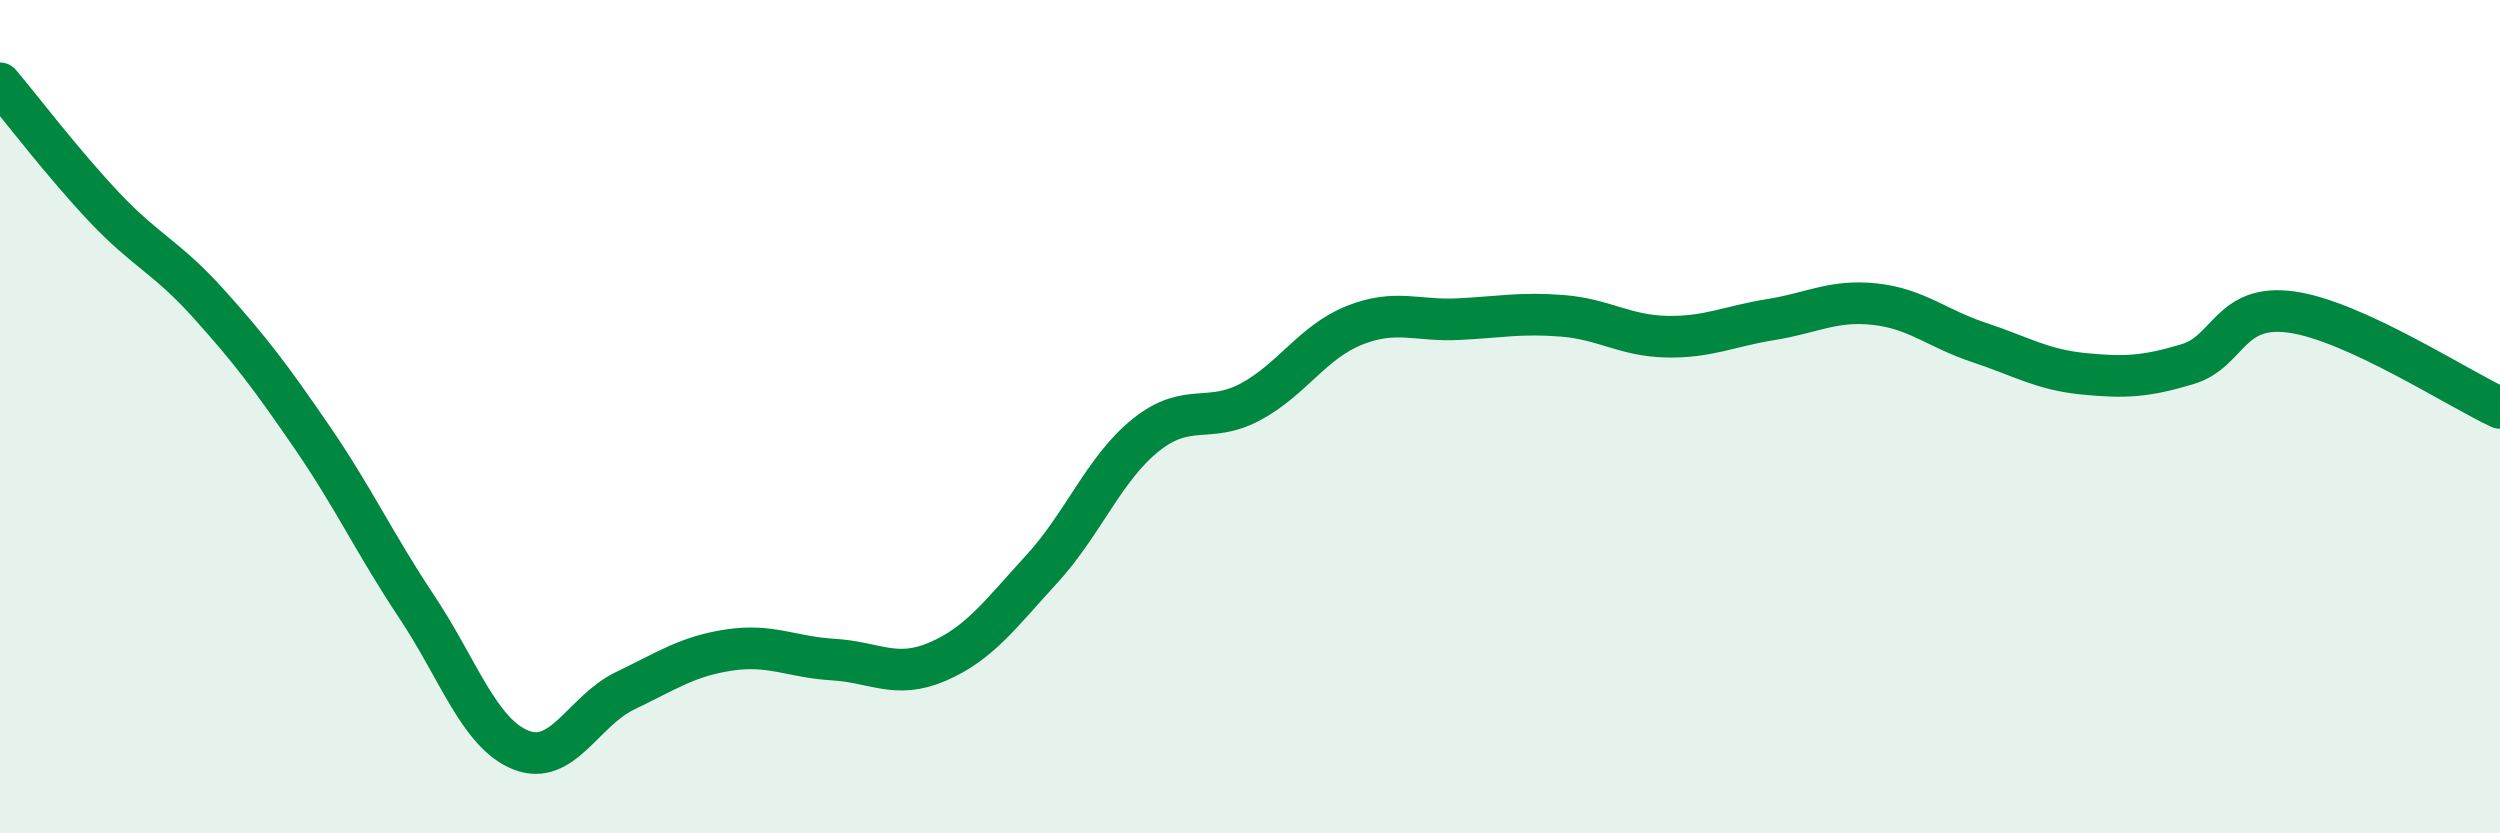
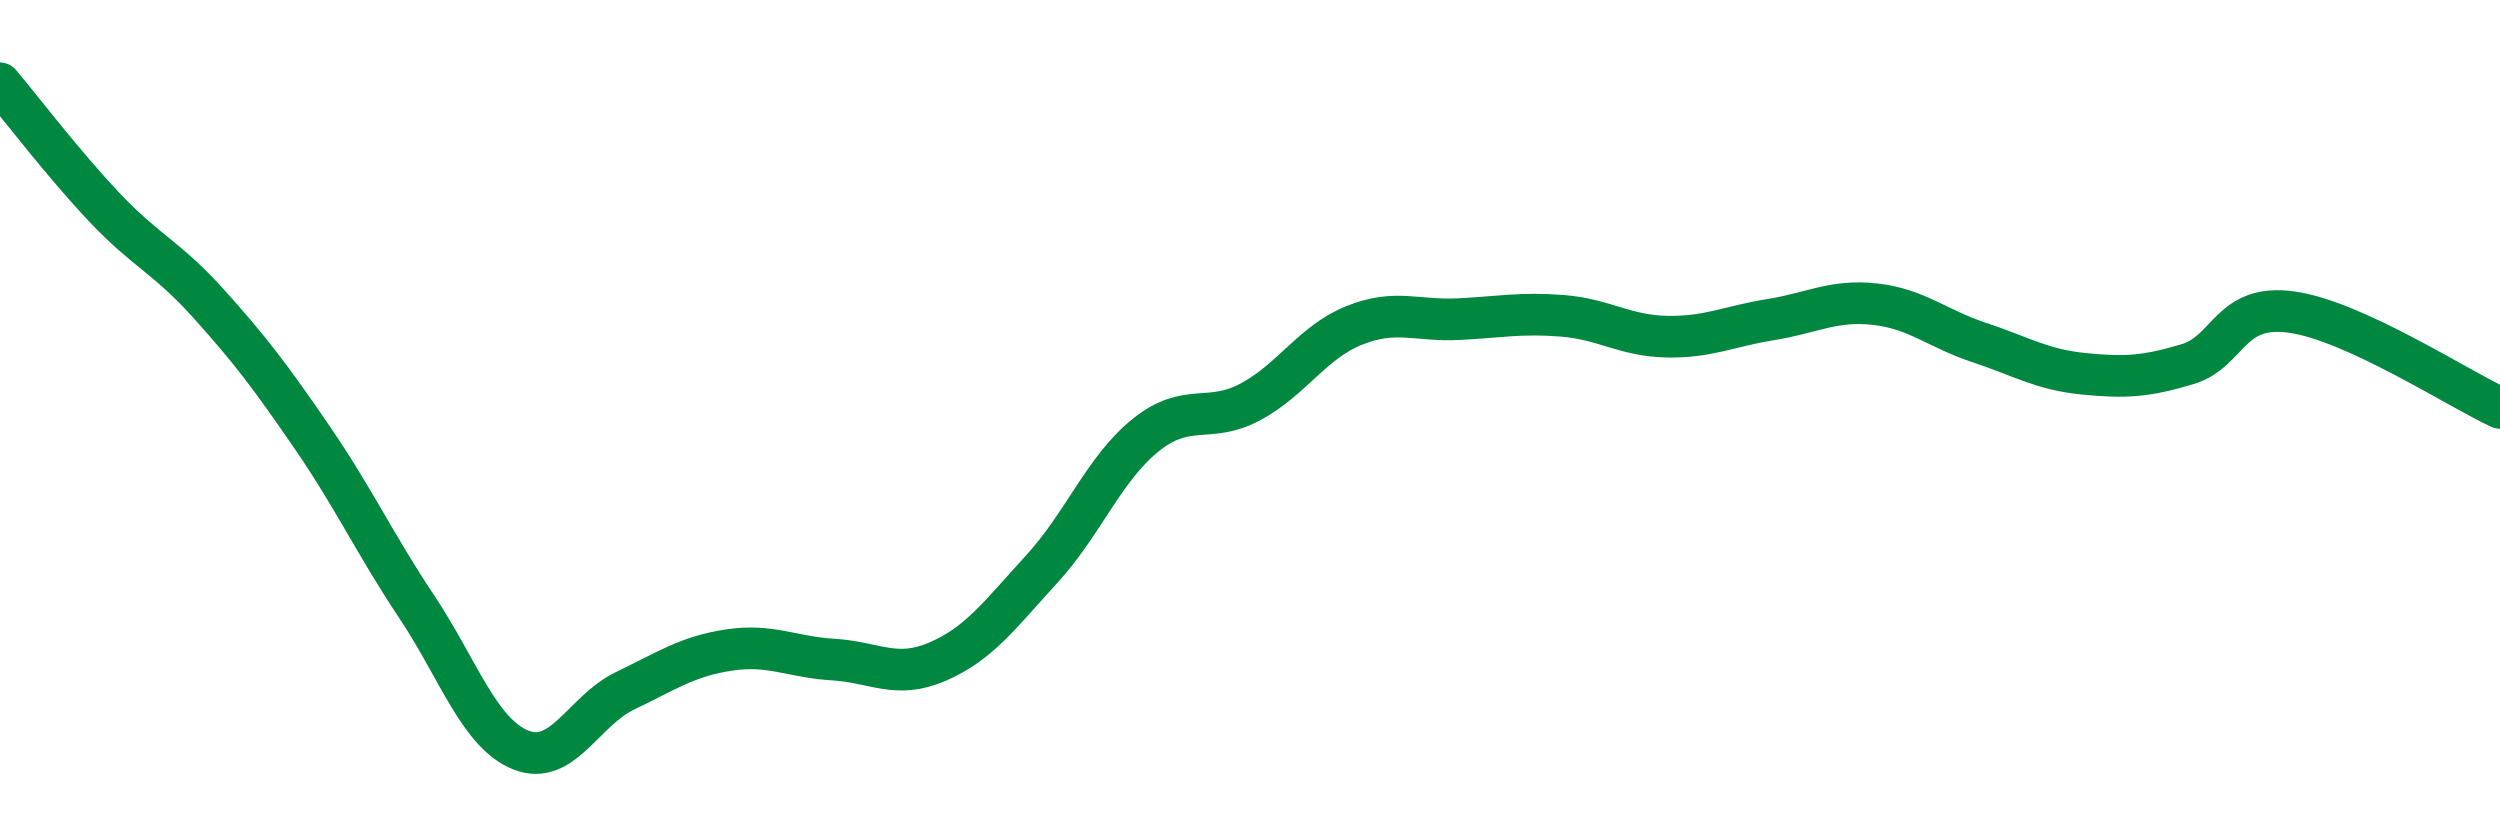
<svg xmlns="http://www.w3.org/2000/svg" width="60" height="20" viewBox="0 0 60 20">
-   <path d="M 0,2 C 0.5,2.59 1.5,3.91 2.5,4.97 C 3.5,6.03 4,6.17 5,7.28 C 6,8.39 6.5,9.05 7.5,10.51 C 8.5,11.97 9,13.06 10,14.56 C 11,16.06 11.5,17.6 12.5,18 C 13.5,18.4 14,17.06 15,16.58 C 16,16.1 16.5,15.75 17.5,15.6 C 18.5,15.45 19,15.77 20,15.83 C 21,15.89 21.5,16.31 22.5,15.88 C 23.5,15.45 24,14.75 25,13.66 C 26,12.57 26.5,11.24 27.5,10.44 C 28.5,9.64 29,10.18 30,9.65 C 31,9.12 31.5,8.21 32.5,7.81 C 33.5,7.41 34,7.71 35,7.66 C 36,7.61 36.5,7.5 37.5,7.58 C 38.5,7.66 39,8.06 40,8.08 C 41,8.1 41.5,7.83 42.5,7.67 C 43.5,7.51 44,7.19 45,7.3 C 46,7.41 46.5,7.89 47.5,8.22 C 48.5,8.55 49,8.87 50,8.97 C 51,9.07 51.5,9.04 52.5,8.74 C 53.5,8.44 53.5,7.28 55,7.49 C 56.5,7.7 59,9.33 60,9.79L60 20L0 20Z" fill="#008740" opacity="0.1" stroke-linecap="round" stroke-linejoin="round" />
  <path d="M 0,2 C 0.5,2.59 1.5,3.91 2.5,4.97 C 3.5,6.03 4,6.17 5,7.28 C 6,8.39 6.5,9.05 7.5,10.51 C 8.5,11.97 9,13.06 10,14.56 C 11,16.06 11.5,17.6 12.5,18 C 13.5,18.4 14,17.06 15,16.58 C 16,16.1 16.5,15.75 17.5,15.6 C 18.5,15.45 19,15.77 20,15.83 C 21,15.89 21.5,16.31 22.5,15.88 C 23.5,15.45 24,14.75 25,13.66 C 26,12.57 26.5,11.24 27.5,10.44 C 28.5,9.64 29,10.18 30,9.65 C 31,9.12 31.5,8.21 32.5,7.81 C 33.5,7.41 34,7.71 35,7.66 C 36,7.61 36.5,7.5 37.5,7.58 C 38.5,7.66 39,8.06 40,8.08 C 41,8.1 41.5,7.83 42.5,7.67 C 43.5,7.51 44,7.19 45,7.3 C 46,7.41 46.5,7.89 47.5,8.22 C 48.5,8.55 49,8.87 50,8.97 C 51,9.07 51.5,9.04 52.5,8.74 C 53.5,8.44 53.5,7.28 55,7.49 C 56.5,7.7 59,9.33 60,9.79" stroke="#008740" stroke-width="1" fill="none" stroke-linecap="round" stroke-linejoin="round" />
</svg>